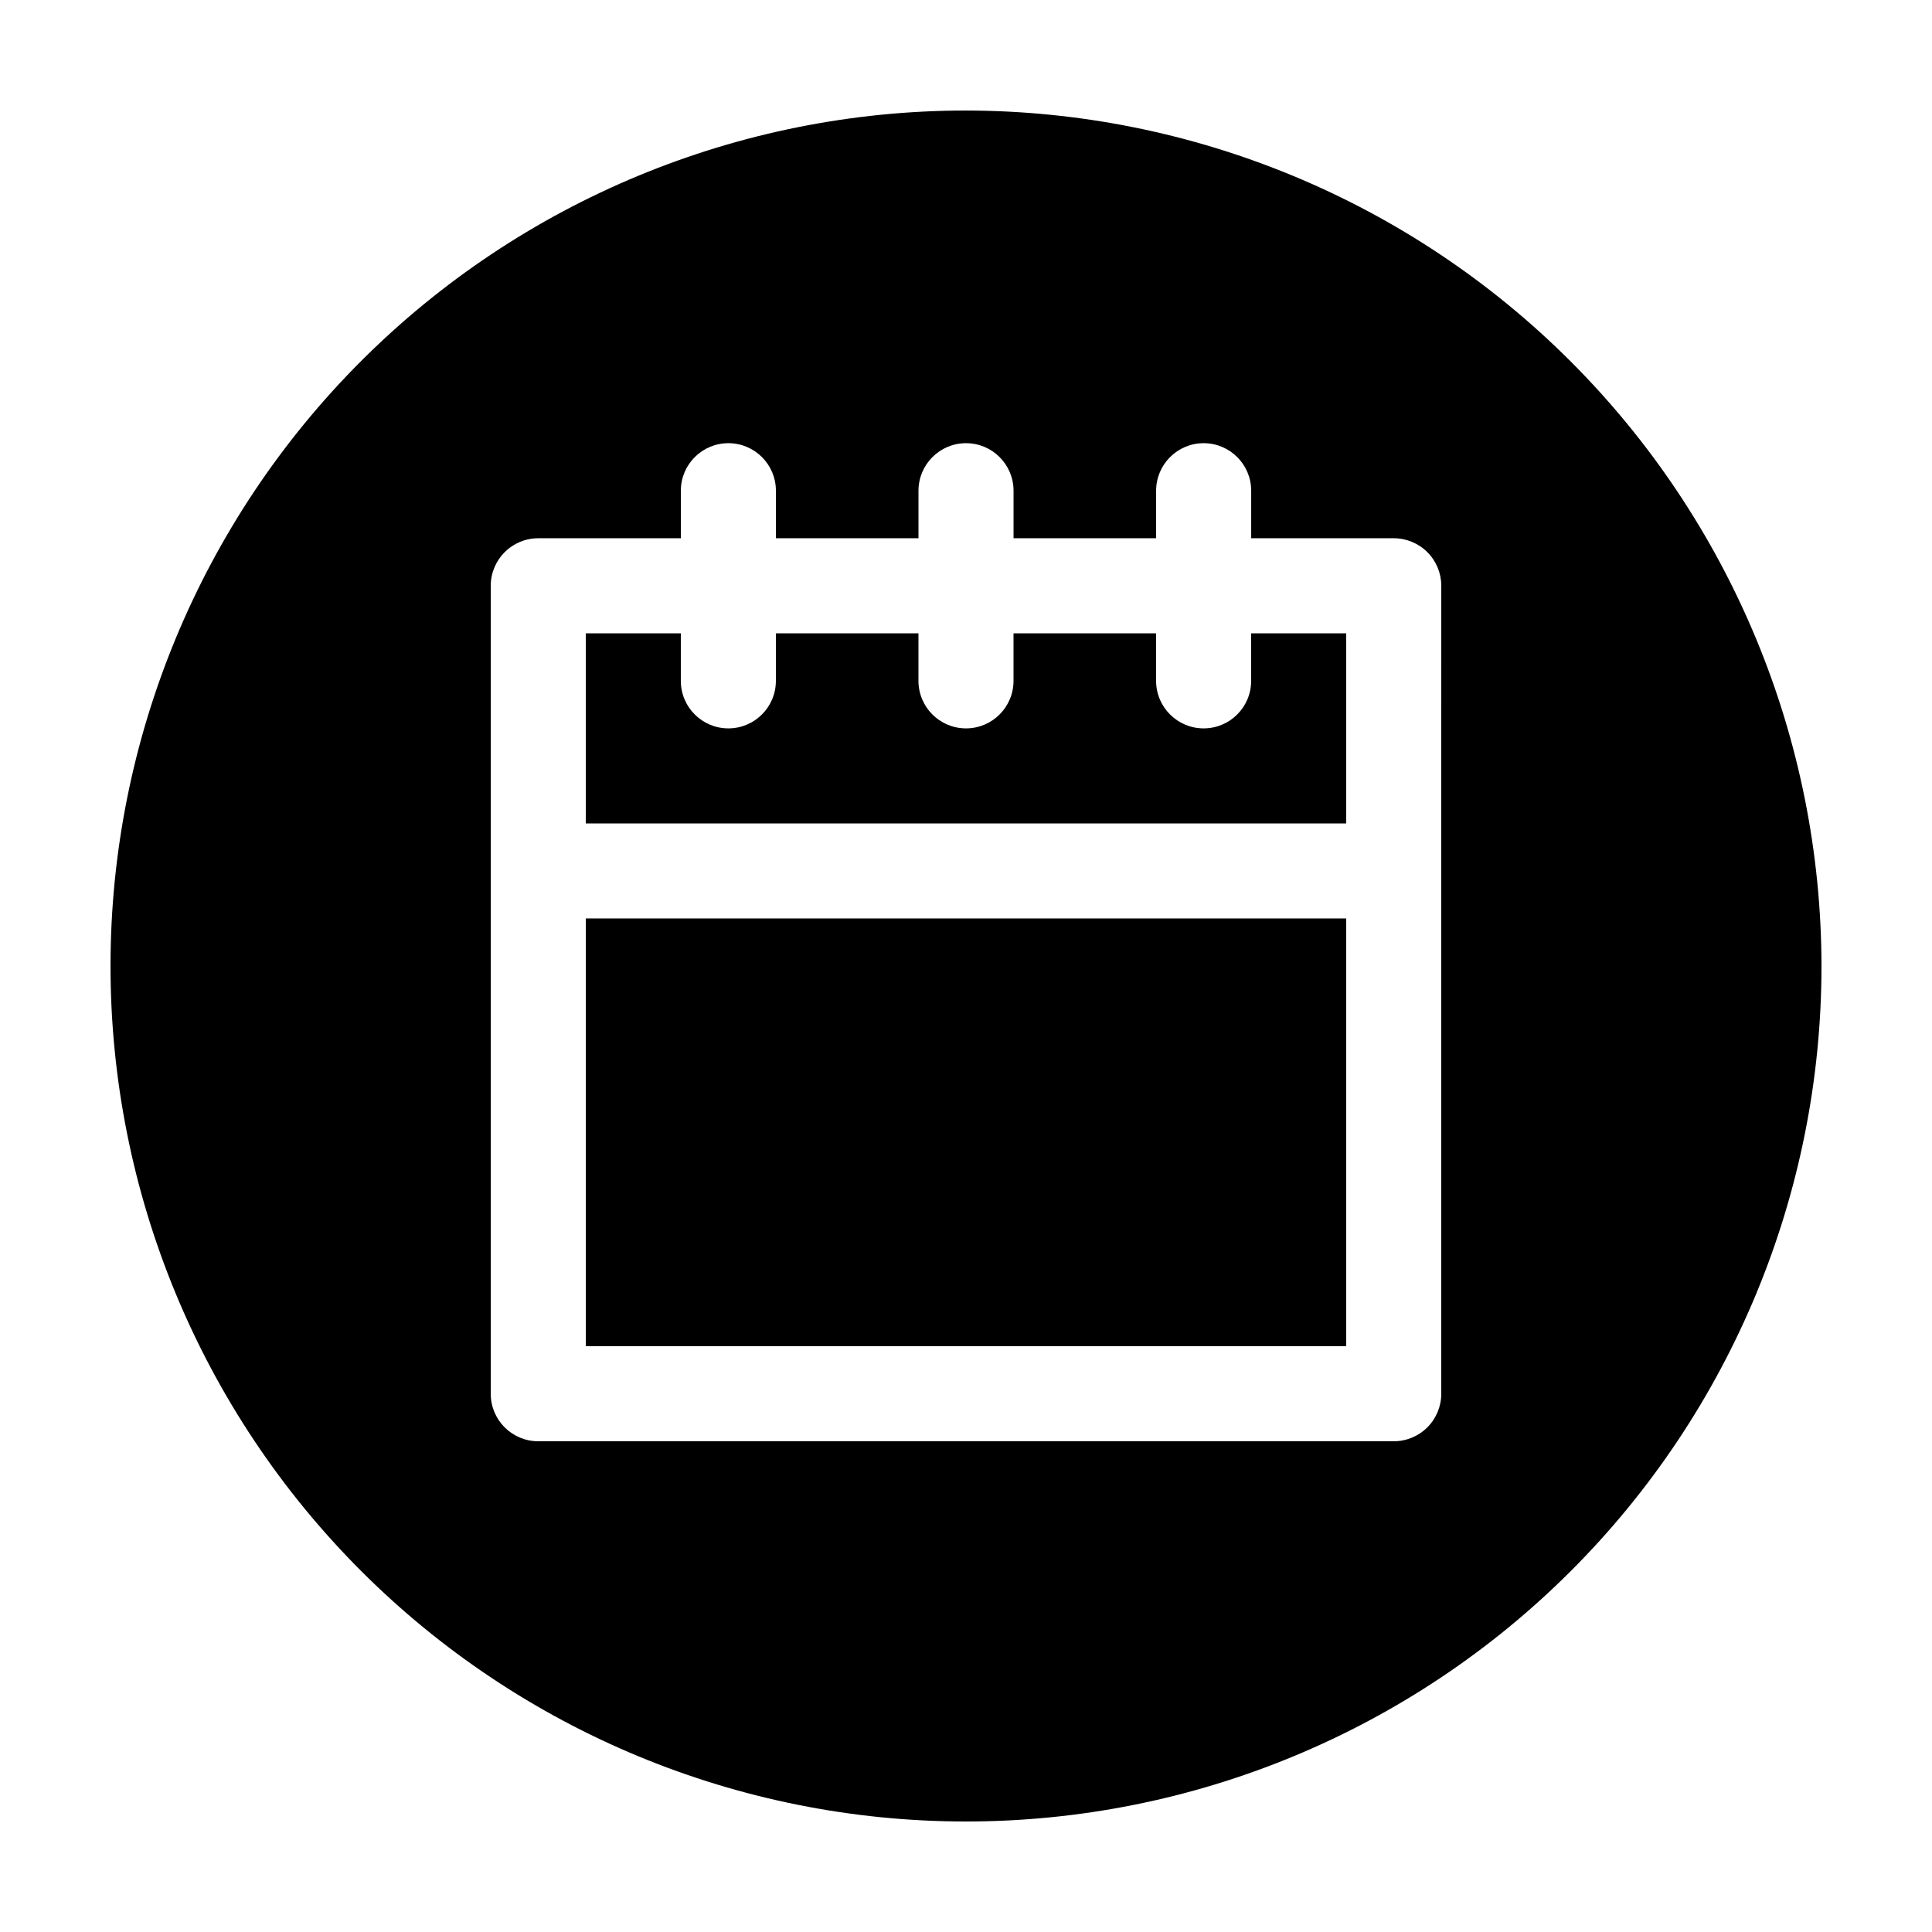
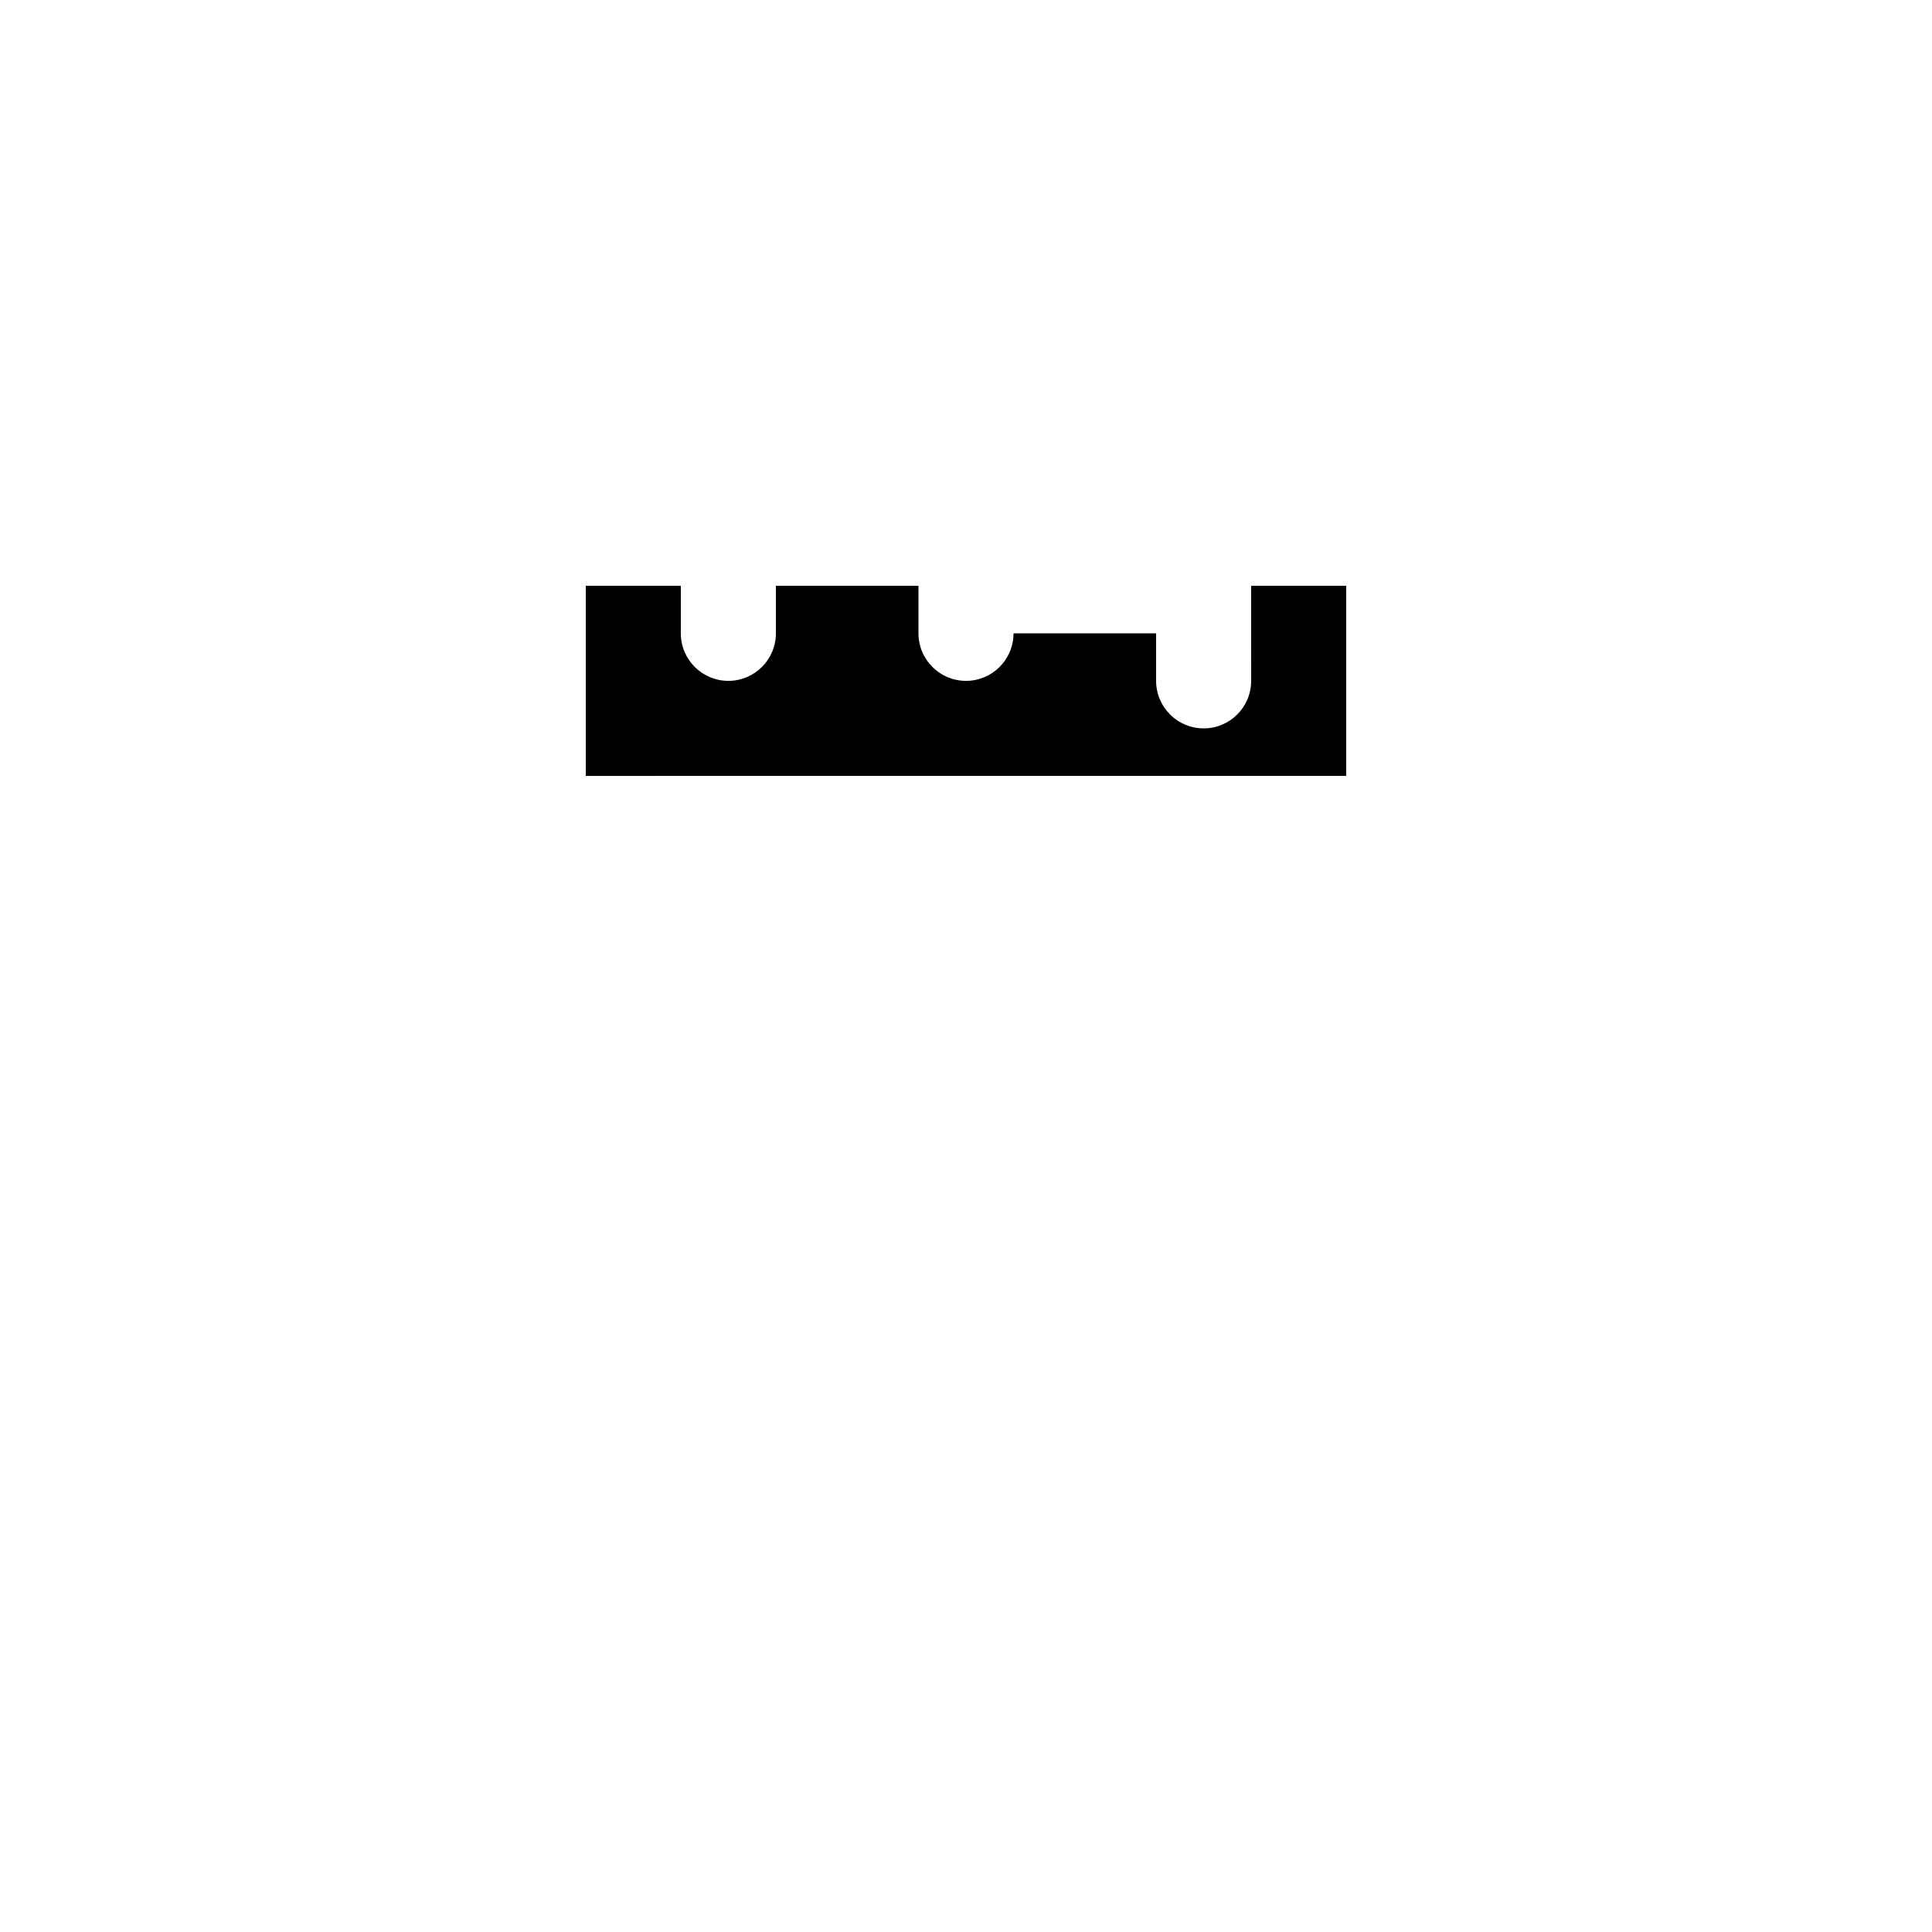
<svg xmlns="http://www.w3.org/2000/svg" fill="#000000" width="800px" height="800px" version="1.1" viewBox="144 144 512 512">
  <g>
-     <path d="m299.24 387.4h201.52v113.36h-201.52z" />
-     <path d="m475.57 324.43c0 6.957-5.641 12.598-12.594 12.598-6.957 0-12.598-5.641-12.598-12.598v-12.594h-37.785v12.594c0 6.957-5.641 12.598-12.594 12.598-6.957 0-12.598-5.641-12.598-12.598v-12.594h-37.785v12.594c0 6.957-5.641 12.598-12.594 12.598-6.957 0-12.598-5.641-12.598-12.598v-12.594h-25.188v50.383l201.52-0.004v-50.379h-25.191z" />
-     <path d="m400 173.29c-60.129 0-117.8 23.887-160.31 66.402s-66.402 100.18-66.402 160.31c0 60.125 23.887 117.79 66.402 160.31 42.516 42.52 100.18 66.402 160.31 66.402 60.125 0 117.79-23.883 160.31-66.402 42.52-42.516 66.402-100.18 66.402-160.31-0.066-60.109-23.977-117.73-66.48-160.23-42.5-42.504-100.12-66.41-160.23-66.48zm125.95 188.93v151.14c0 3.34-1.324 6.543-3.688 8.906s-5.566 3.688-8.906 3.688h-226.71c-6.957 0-12.594-5.637-12.594-12.594v-214.12c0-6.957 5.637-12.598 12.594-12.598h37.785v-12.594c0-6.957 5.641-12.598 12.598-12.598 6.953 0 12.594 5.641 12.594 12.598v12.594h37.785v-12.594c0-6.957 5.641-12.598 12.598-12.598 6.953 0 12.594 5.641 12.594 12.598v12.594h37.785v-12.594c0-6.957 5.641-12.598 12.598-12.598 6.953 0 12.594 5.641 12.594 12.598v12.594h37.785c3.34 0 6.543 1.328 8.906 3.691 2.363 2.359 3.688 5.562 3.688 8.906z" />
+     <path d="m475.57 324.43c0 6.957-5.641 12.598-12.594 12.598-6.957 0-12.598-5.641-12.598-12.598v-12.594h-37.785c0 6.957-5.641 12.598-12.594 12.598-6.957 0-12.598-5.641-12.598-12.598v-12.594h-37.785v12.594c0 6.957-5.641 12.598-12.594 12.598-6.957 0-12.598-5.641-12.598-12.598v-12.594h-25.188v50.383l201.52-0.004v-50.379h-25.191z" />
  </g>
</svg>